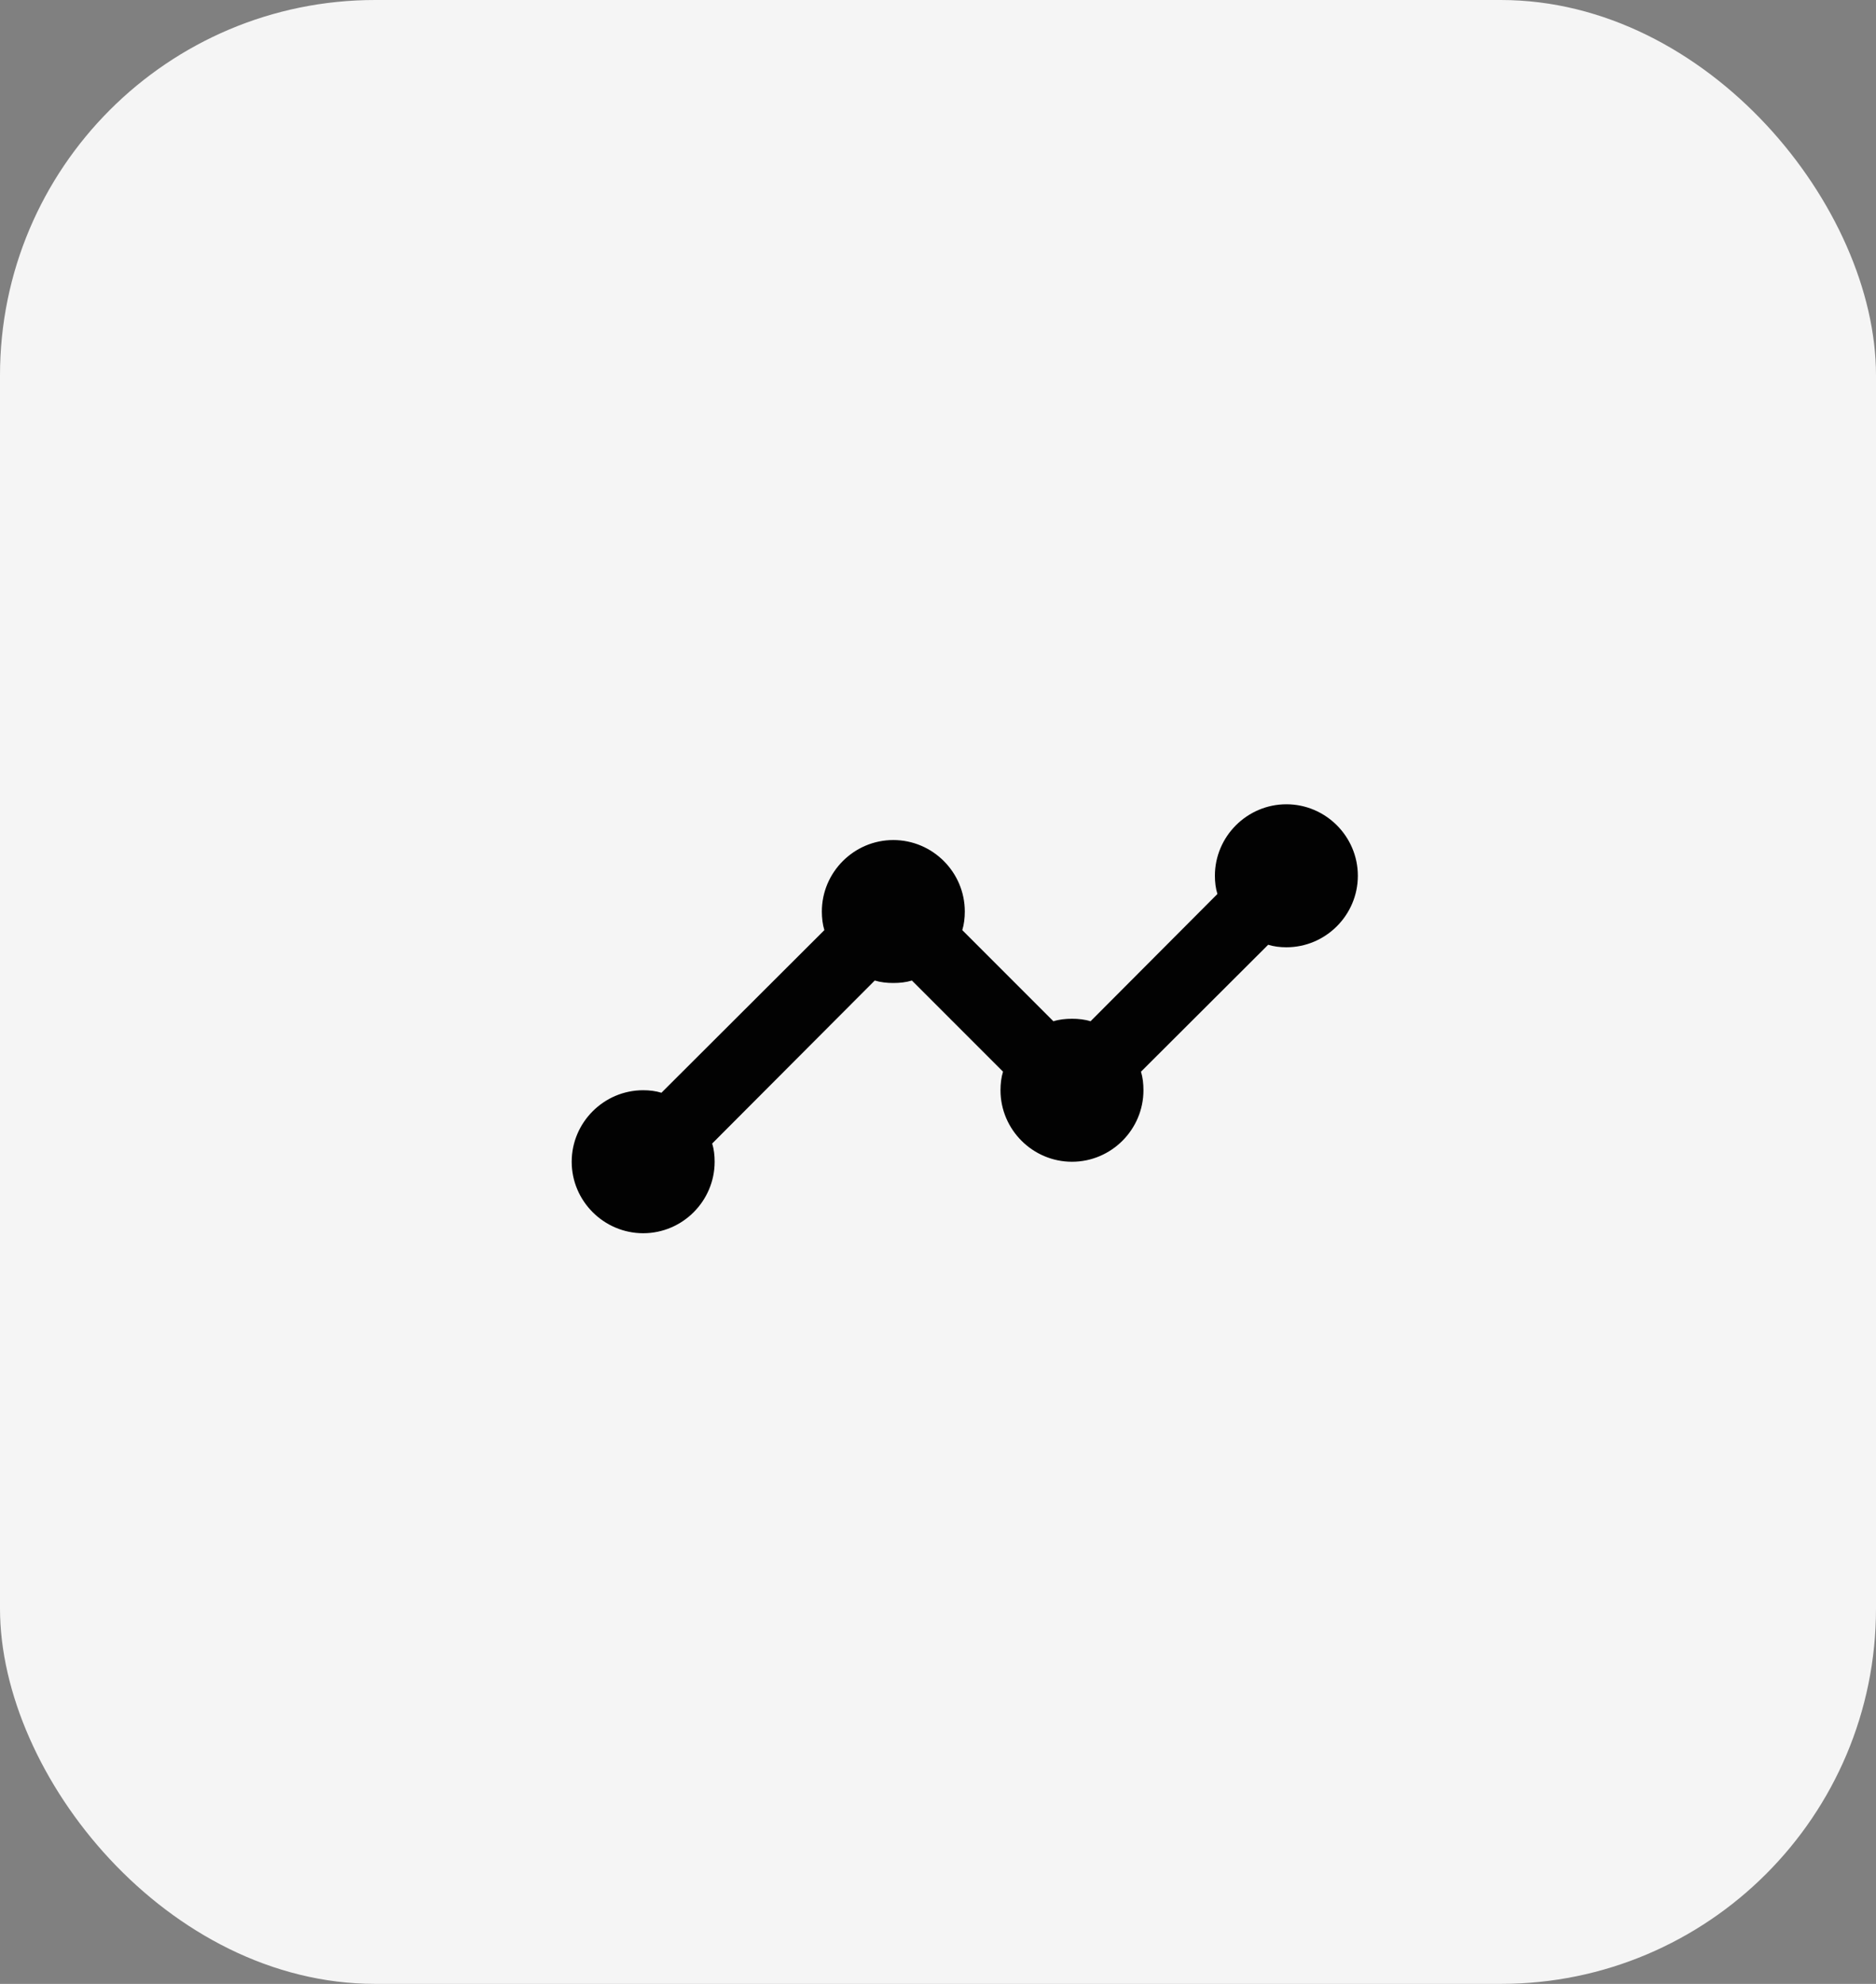
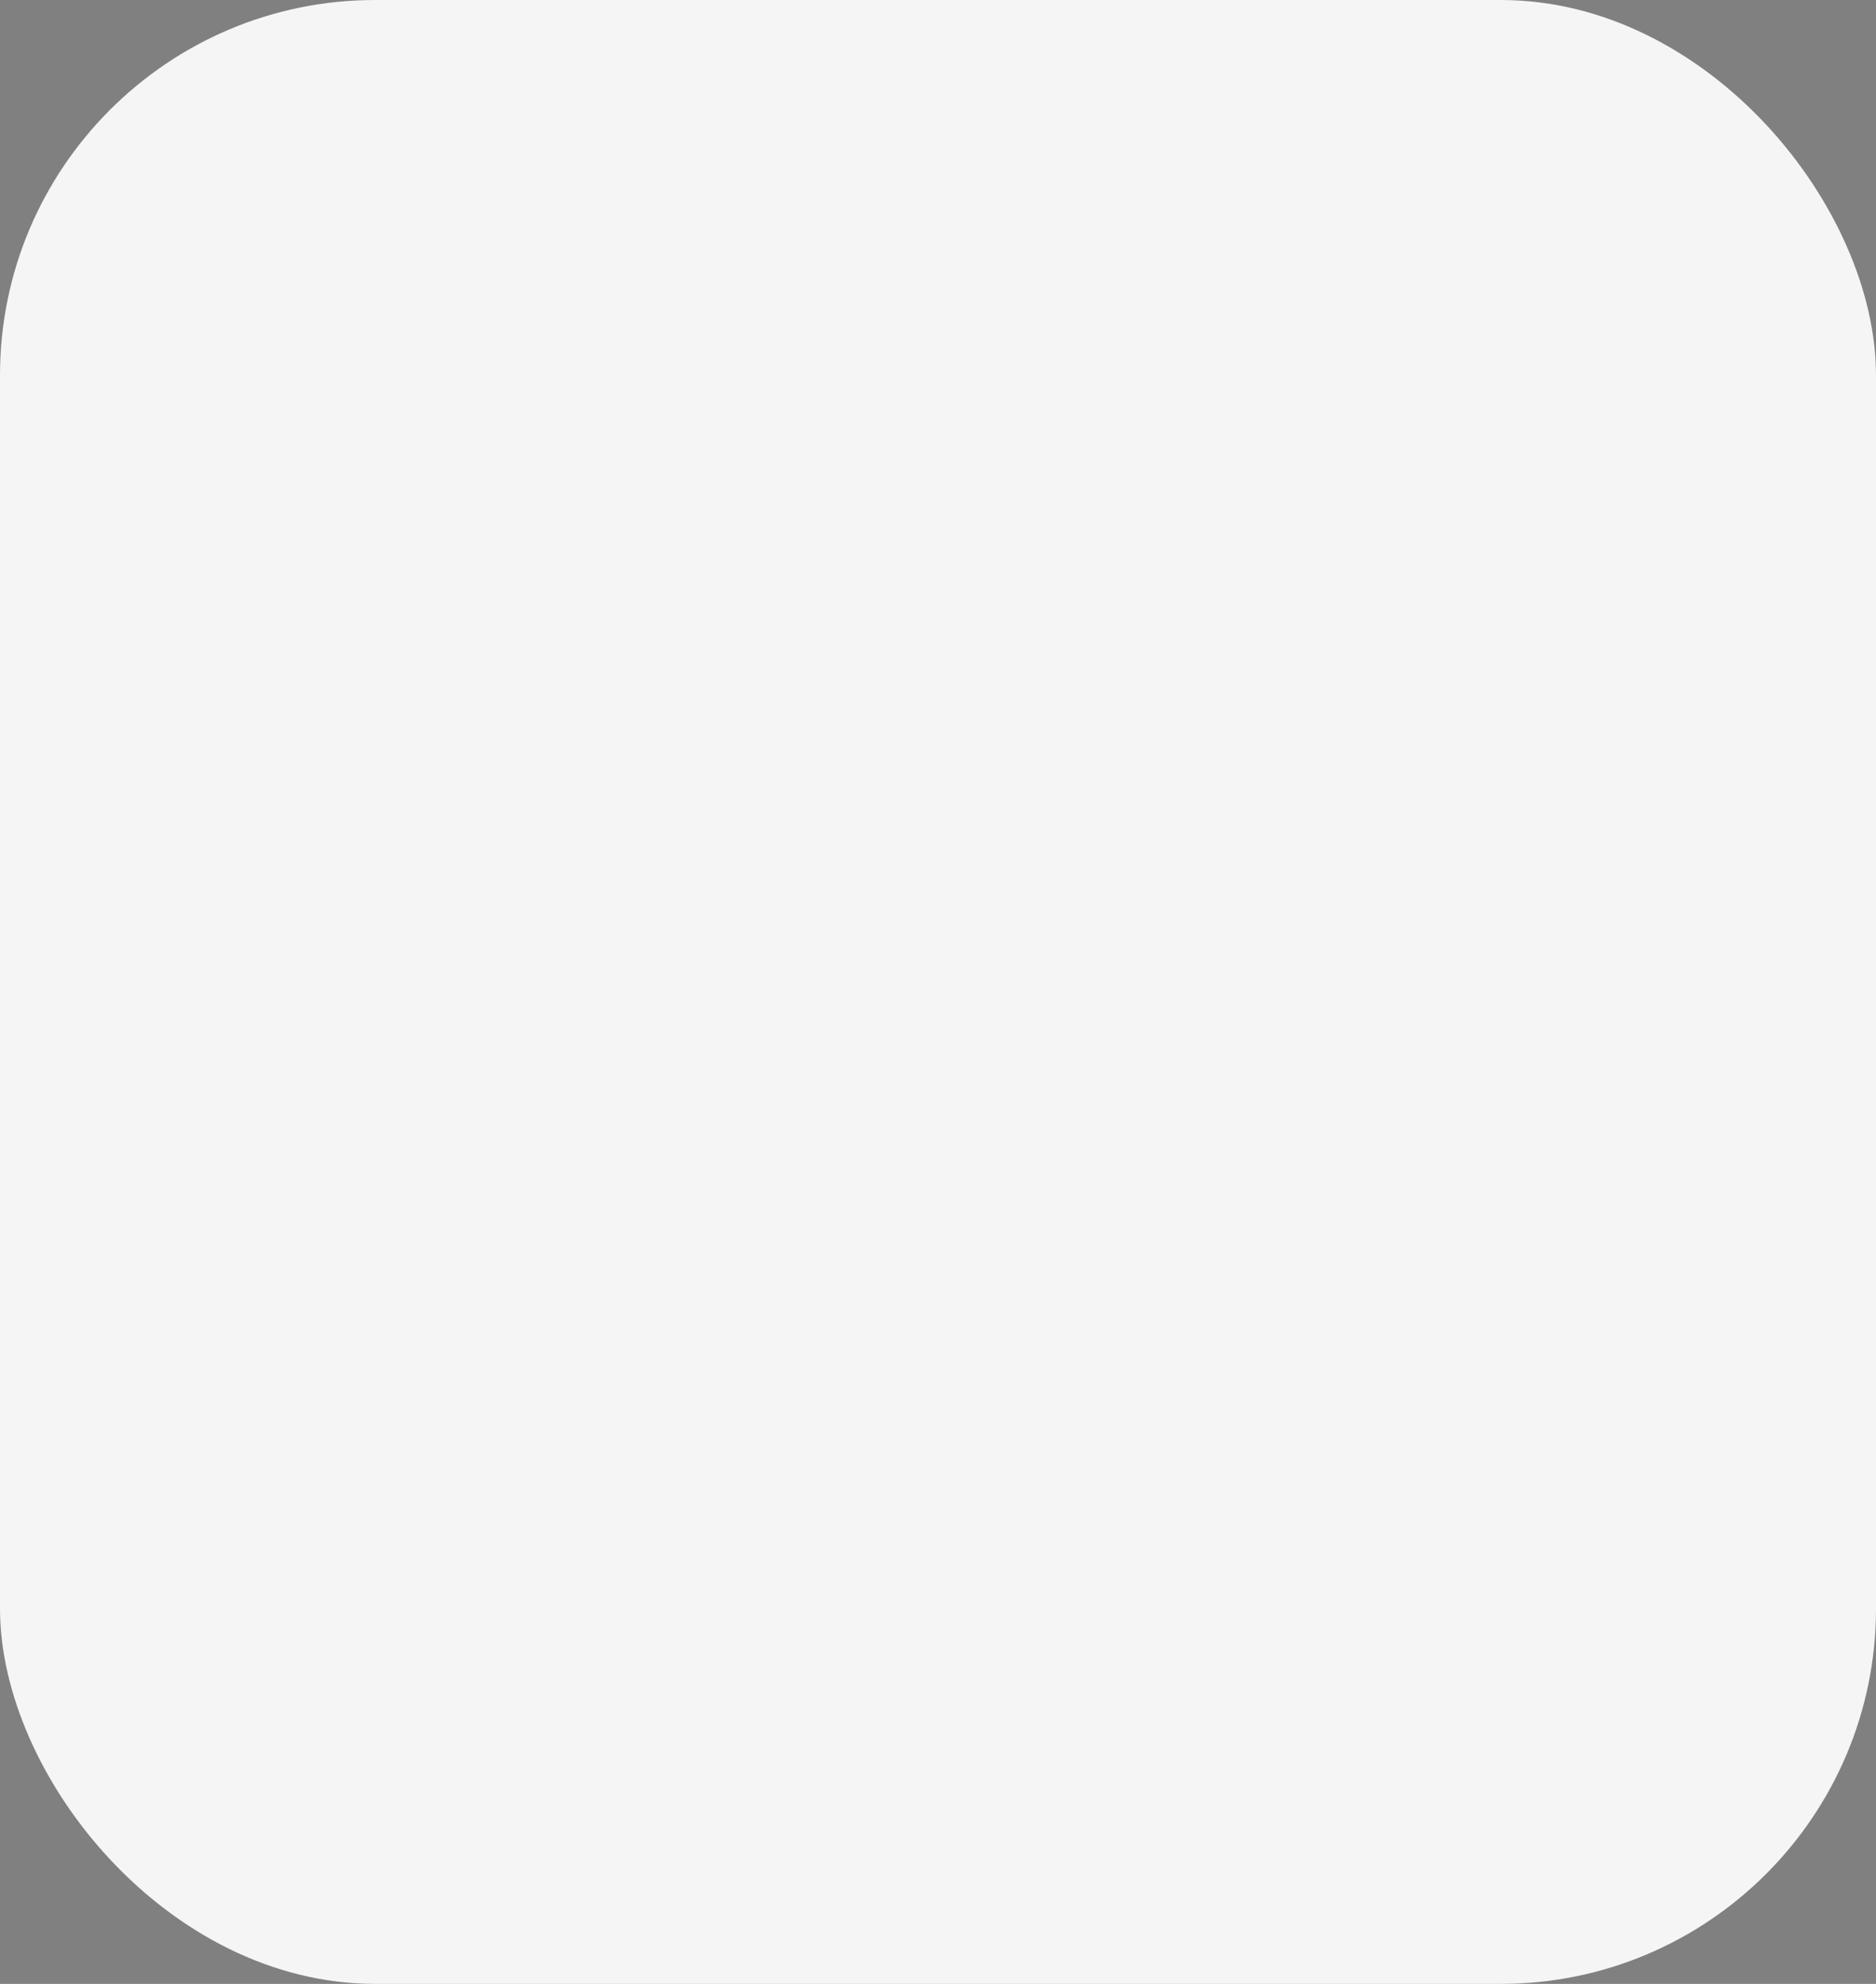
<svg xmlns="http://www.w3.org/2000/svg" width="35" height="37" viewBox="0 0 35 37" fill="none">
  <rect x="0" y="0" width="35" height="37" fill="#808080" stroke="none" />
  <rect width="35" height="37" rx="7" fill="#F5F5F5" />
  <g clip-path="url(#clip0_2363_108)">
-     <path d="M25.333 16.333C25.333 17.067 24.733 17.667 24 17.667C23.88 17.667 23.767 17.653 23.66 17.62L21.287 19.987C21.32 20.093 21.333 20.213 21.333 20.333C21.333 21.067 20.733 21.667 20 21.667C19.267 21.667 18.666 21.067 18.666 20.333C18.666 20.213 18.68 20.093 18.713 19.987L17.013 18.287C16.907 18.32 16.787 18.333 16.666 18.333C16.547 18.333 16.427 18.32 16.32 18.287L13.287 21.327C13.32 21.433 13.333 21.547 13.333 21.667C13.333 22.4 12.733 23 12 23C11.267 23 10.666 22.4 10.666 21.667C10.666 20.933 11.267 20.333 12 20.333C12.12 20.333 12.233 20.347 12.34 20.38L15.38 17.347C15.347 17.24 15.333 17.12 15.333 17C15.333 16.267 15.933 15.667 16.666 15.667C17.4 15.667 18 16.267 18 17C18 17.12 17.986 17.24 17.953 17.347L19.653 19.047C19.76 19.013 19.88 19 20 19C20.12 19 20.24 19.013 20.346 19.047L22.713 16.673C22.68 16.567 22.666 16.453 22.666 16.333C22.666 15.6 23.267 15 24 15C24.733 15 25.333 15.6 25.333 16.333Z" fill="#020202" />
+     <path d="M25.333 16.333C23.88 17.667 23.767 17.653 23.66 17.62L21.287 19.987C21.32 20.093 21.333 20.213 21.333 20.333C21.333 21.067 20.733 21.667 20 21.667C19.267 21.667 18.666 21.067 18.666 20.333C18.666 20.213 18.68 20.093 18.713 19.987L17.013 18.287C16.907 18.32 16.787 18.333 16.666 18.333C16.547 18.333 16.427 18.32 16.32 18.287L13.287 21.327C13.32 21.433 13.333 21.547 13.333 21.667C13.333 22.4 12.733 23 12 23C11.267 23 10.666 22.4 10.666 21.667C10.666 20.933 11.267 20.333 12 20.333C12.12 20.333 12.233 20.347 12.34 20.38L15.38 17.347C15.347 17.24 15.333 17.12 15.333 17C15.333 16.267 15.933 15.667 16.666 15.667C17.4 15.667 18 16.267 18 17C18 17.12 17.986 17.24 17.953 17.347L19.653 19.047C19.76 19.013 19.88 19 20 19C20.12 19 20.24 19.013 20.346 19.047L22.713 16.673C22.68 16.567 22.666 16.453 22.666 16.333C22.666 15.6 23.267 15 24 15C24.733 15 25.333 15.6 25.333 16.333Z" fill="#020202" />
  </g>
  <defs>
    <clipPath id="clip0_2363_108">
-       <rect width="16" height="16" fill="white" transform="translate(10 11)" />
-     </clipPath>
+       </clipPath>
  </defs>
</svg>